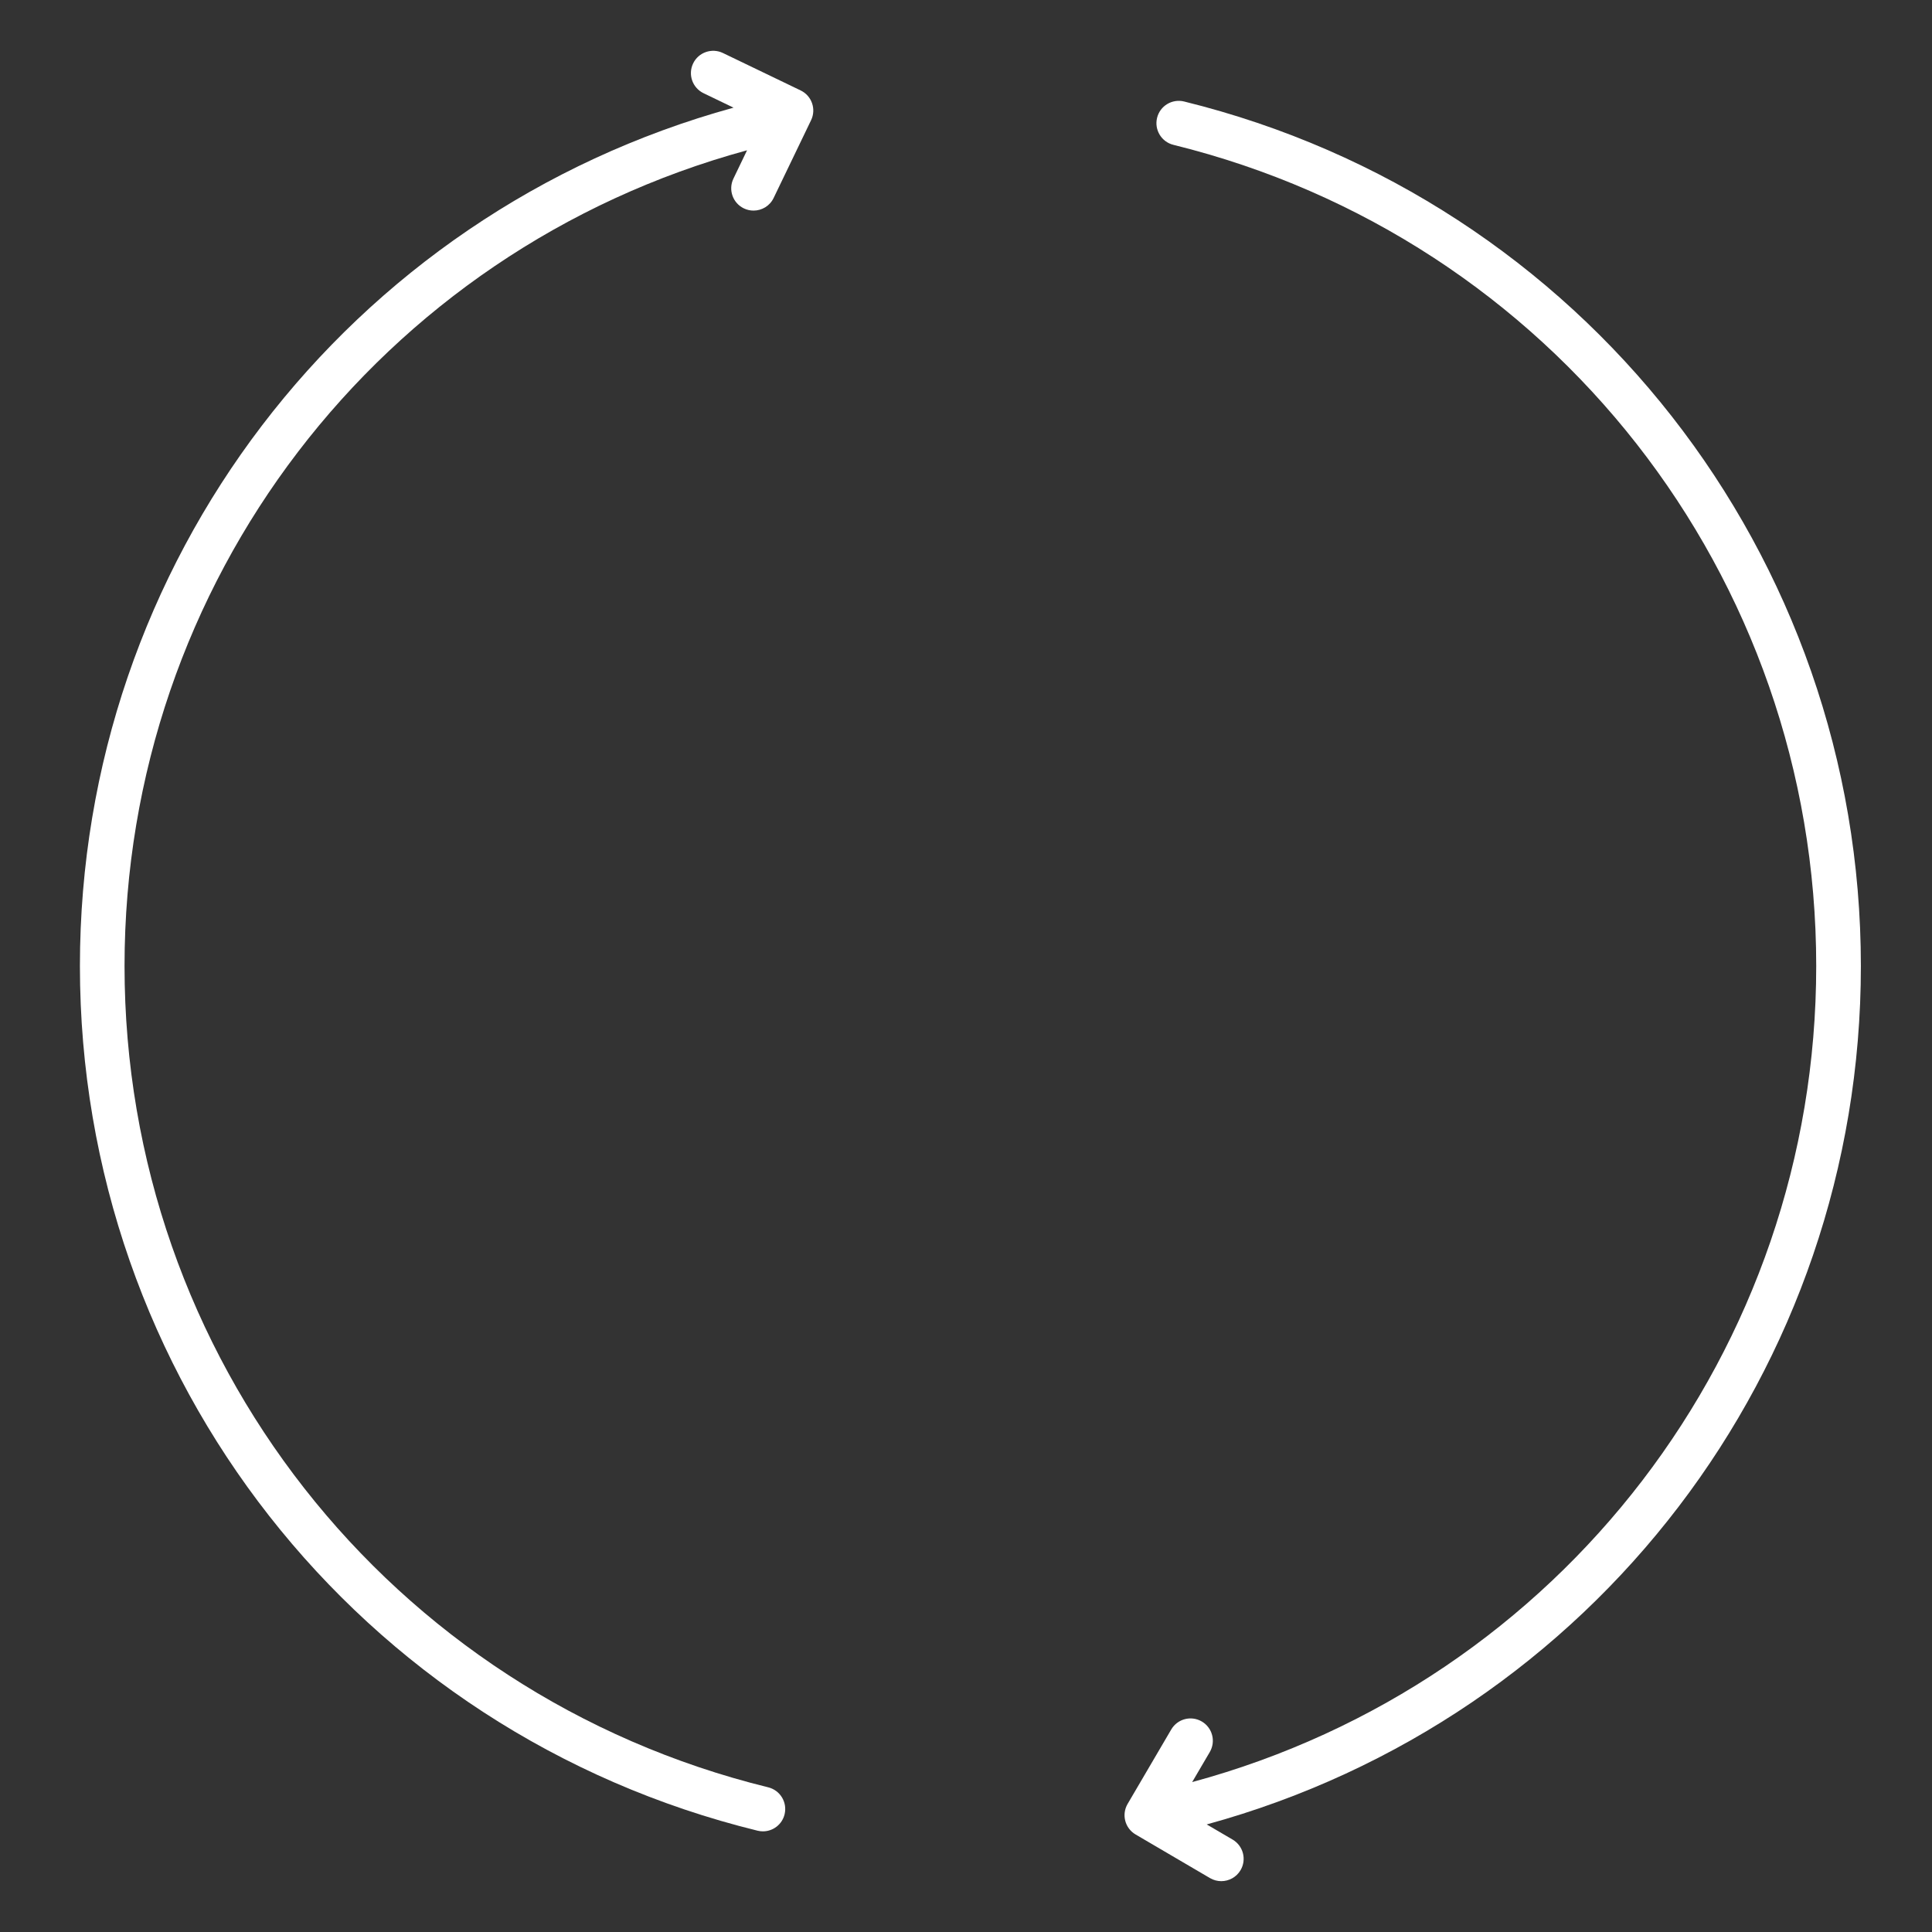
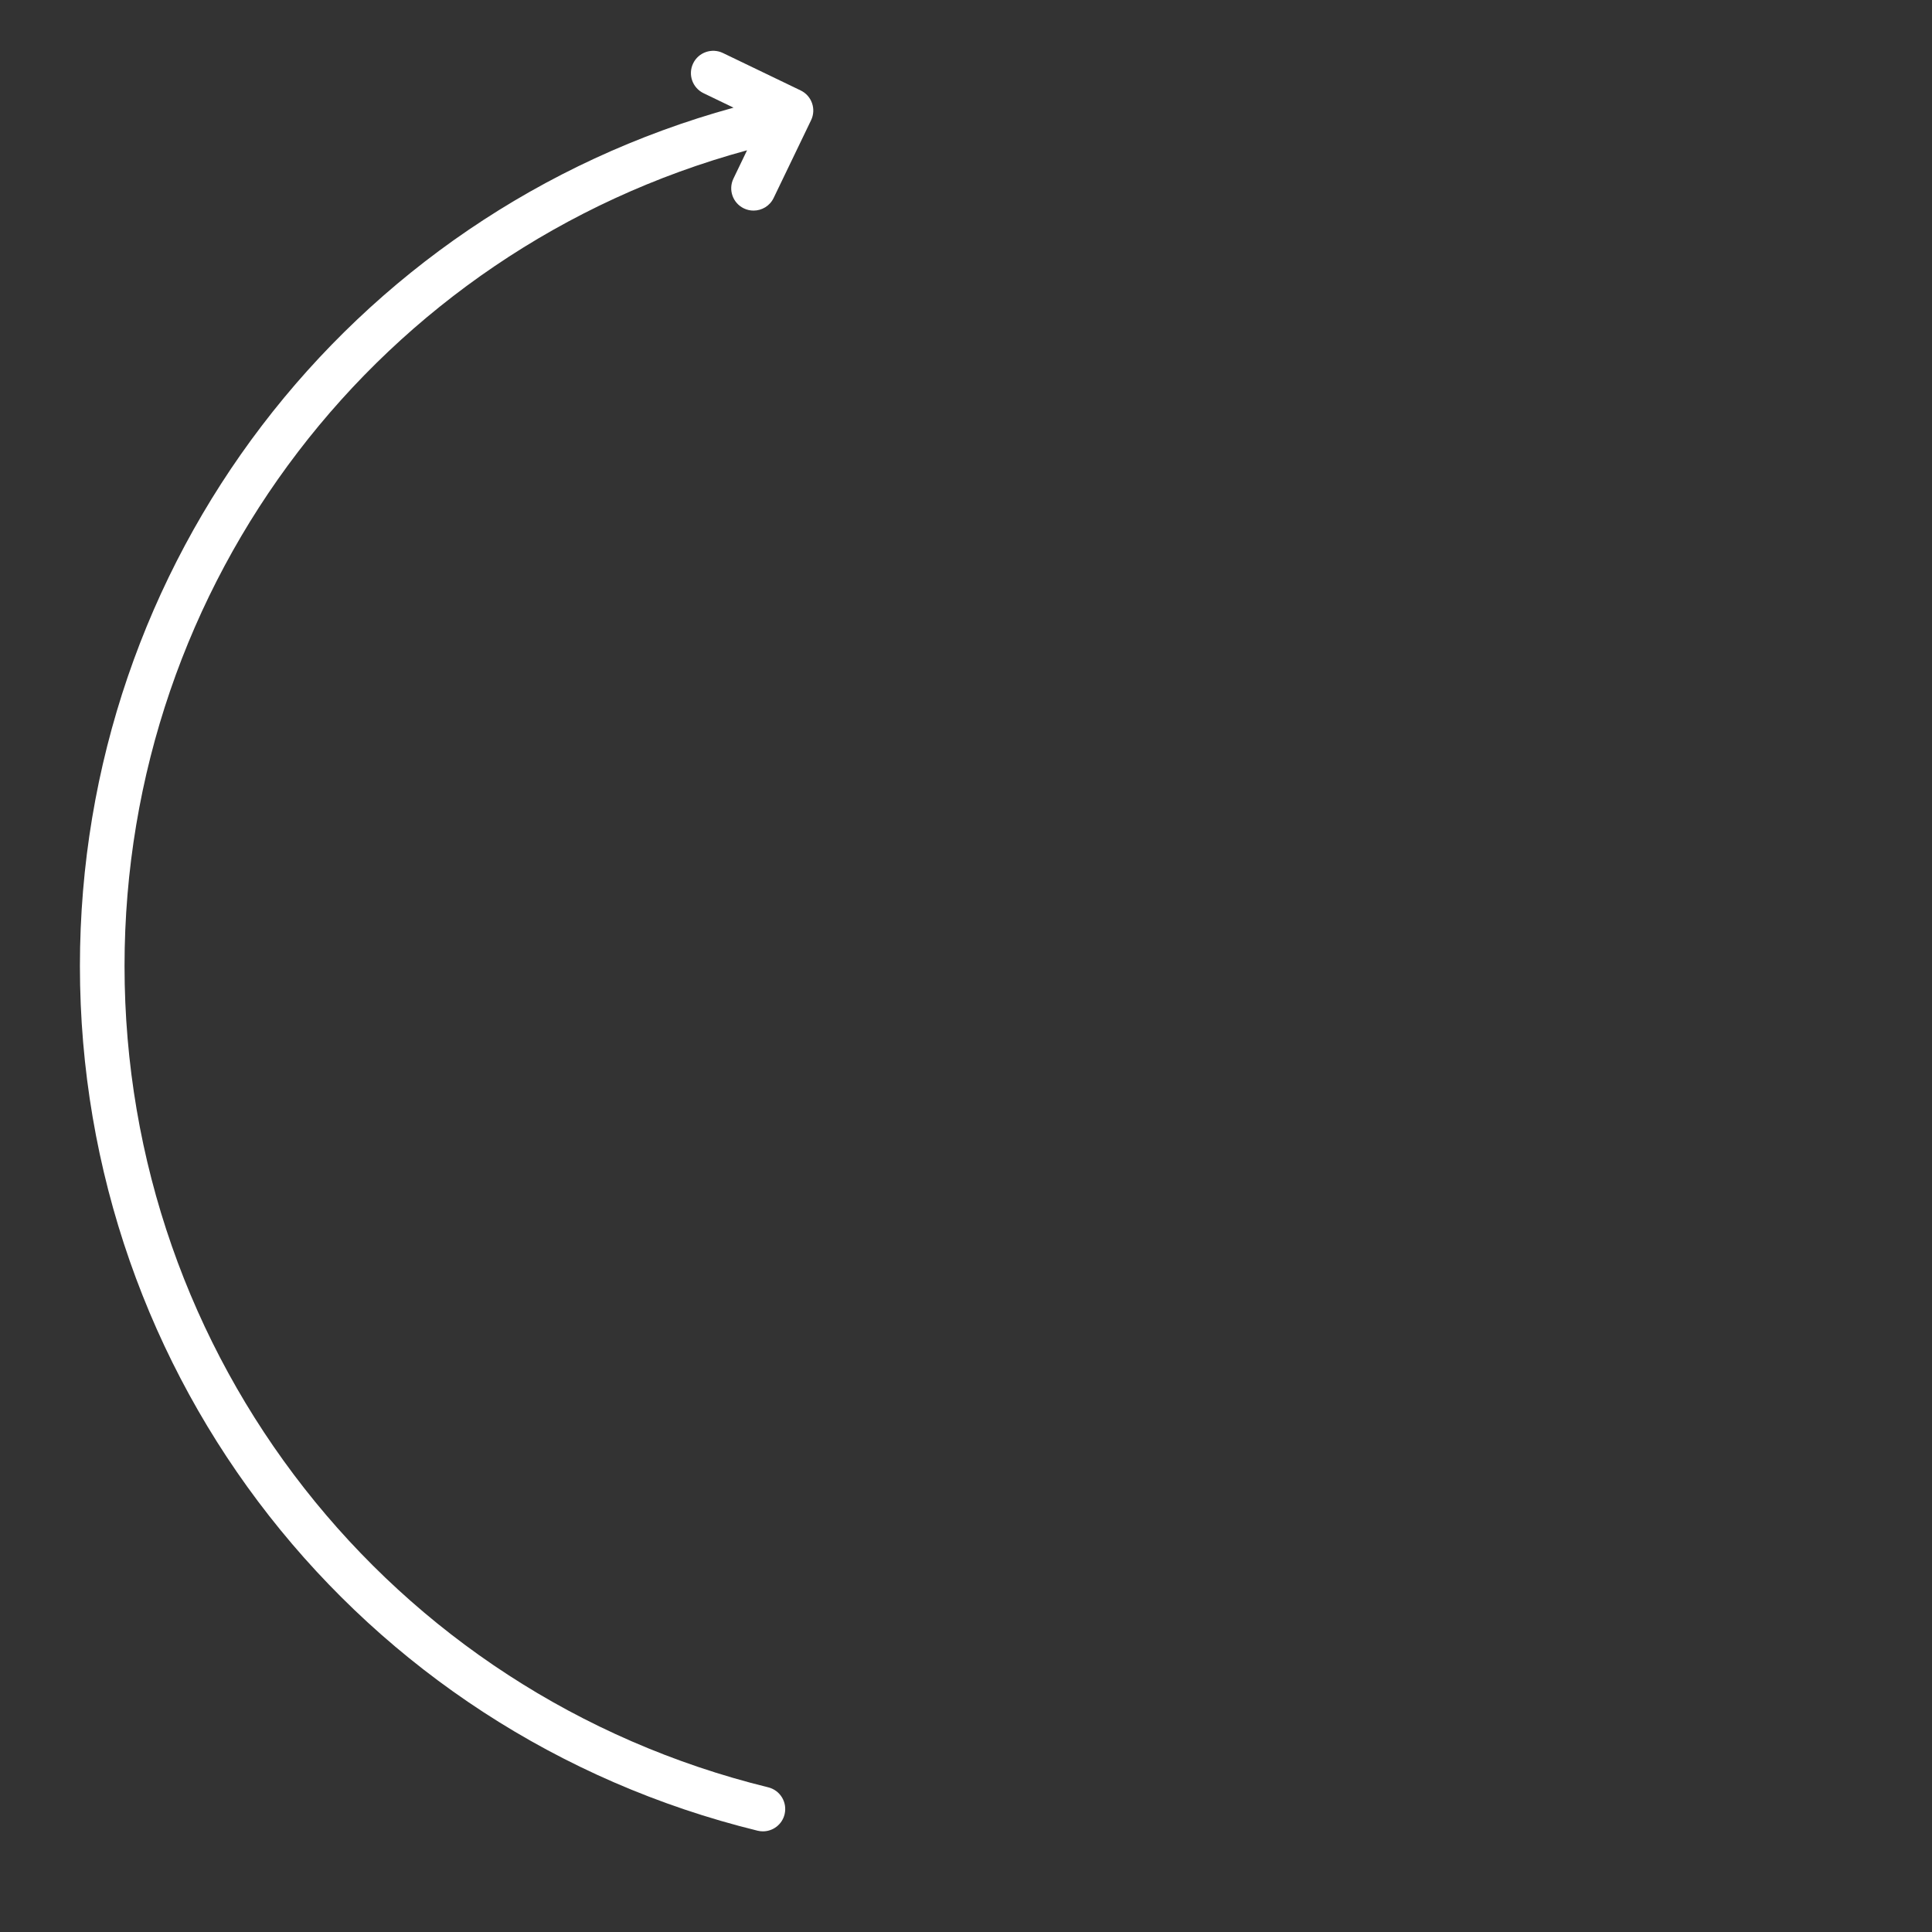
<svg xmlns="http://www.w3.org/2000/svg" version="1.1" overflow="visible" preserveAspectRatio="none" viewBox="0 0 38 38" id="Layer_1_1535392293673" x="0px" y="0px" width="36" height="36" enable-background="new 0 0 36 36" xml:space="preserve">
  <rect x="0" y="0" width="38" height="38" fill="#333333" stroke="none" />
  <g transform="translate(1, 1)">
    <g>
      <g transform="translate(50 50) scale(0.69 0.69) rotate(0) translate(-50 -50)">
-         <path fill="#FFFFFF" d="M9.84-21.02c-0.342-0.083-0.686,0.124-0.77,0.466c-0.084,0.341,0.125,0.686,0.466,0.77&#10;&#09;&#09;&#09;C20.324-17.125,27.859-7.5,27.859,3.623c0,10.937-7.288,20.421-17.789,23.263l0.502-0.856c0.178-0.304,0.076-0.693-0.227-0.871&#10;&#09;&#09;&#09;c-0.304-0.178-0.693-0.076-0.871,0.227l-1.244,2.122c-0.178,0.304-0.076,0.693,0.227,0.871l2.122,1.244&#10;&#09;&#09;&#09;c0.101,0.059,0.212,0.087,0.321,0.087c0.218,0,0.432-0.113,0.55-0.314c0.178-0.304,0.076-0.693-0.227-0.871l-0.738-0.432&#10;&#09;&#09;&#09;c11.012-3.019,18.647-12.983,18.647-24.469C29.132-8.087,21.199-18.221,9.84-21.02z" vector-effect="non-scaling-stroke" />
        <path fill="#FFFFFF" d="M-21.635,3.623c0,11.722,7.944,21.859,19.318,24.649c0.051,0.013,0.102,0.018,0.152,0.018&#10;&#09;&#09;&#09;c0.286,0,0.546-0.194,0.617-0.485c0.083-0.342-0.125-0.686-0.467-0.77c-10.803-2.651-18.348-12.279-18.348-23.413&#10;&#09;&#09;&#09;c0-10.926,7.266-20.395,17.745-23.251l-0.388,0.807c-0.153,0.317-0.019,0.697,0.297,0.849c0.089,0.043,0.183,0.063,0.276,0.063&#10;&#09;&#09;&#09;c0.237,0,0.464-0.132,0.573-0.36l1.067-2.216c0.153-0.317,0.019-0.697-0.297-0.849l-2.216-1.067&#10;&#09;&#09;&#09;c-0.316-0.152-0.698-0.019-0.849,0.297c-0.153,0.317-0.019,0.697,0.297,0.849l0.855,0.412&#10;&#09;&#09;&#09;C-14.008-17.819-21.635-7.862-21.635,3.623z" vector-effect="non-scaling-stroke" />
      </g>
    </g>
  </g>
</svg>